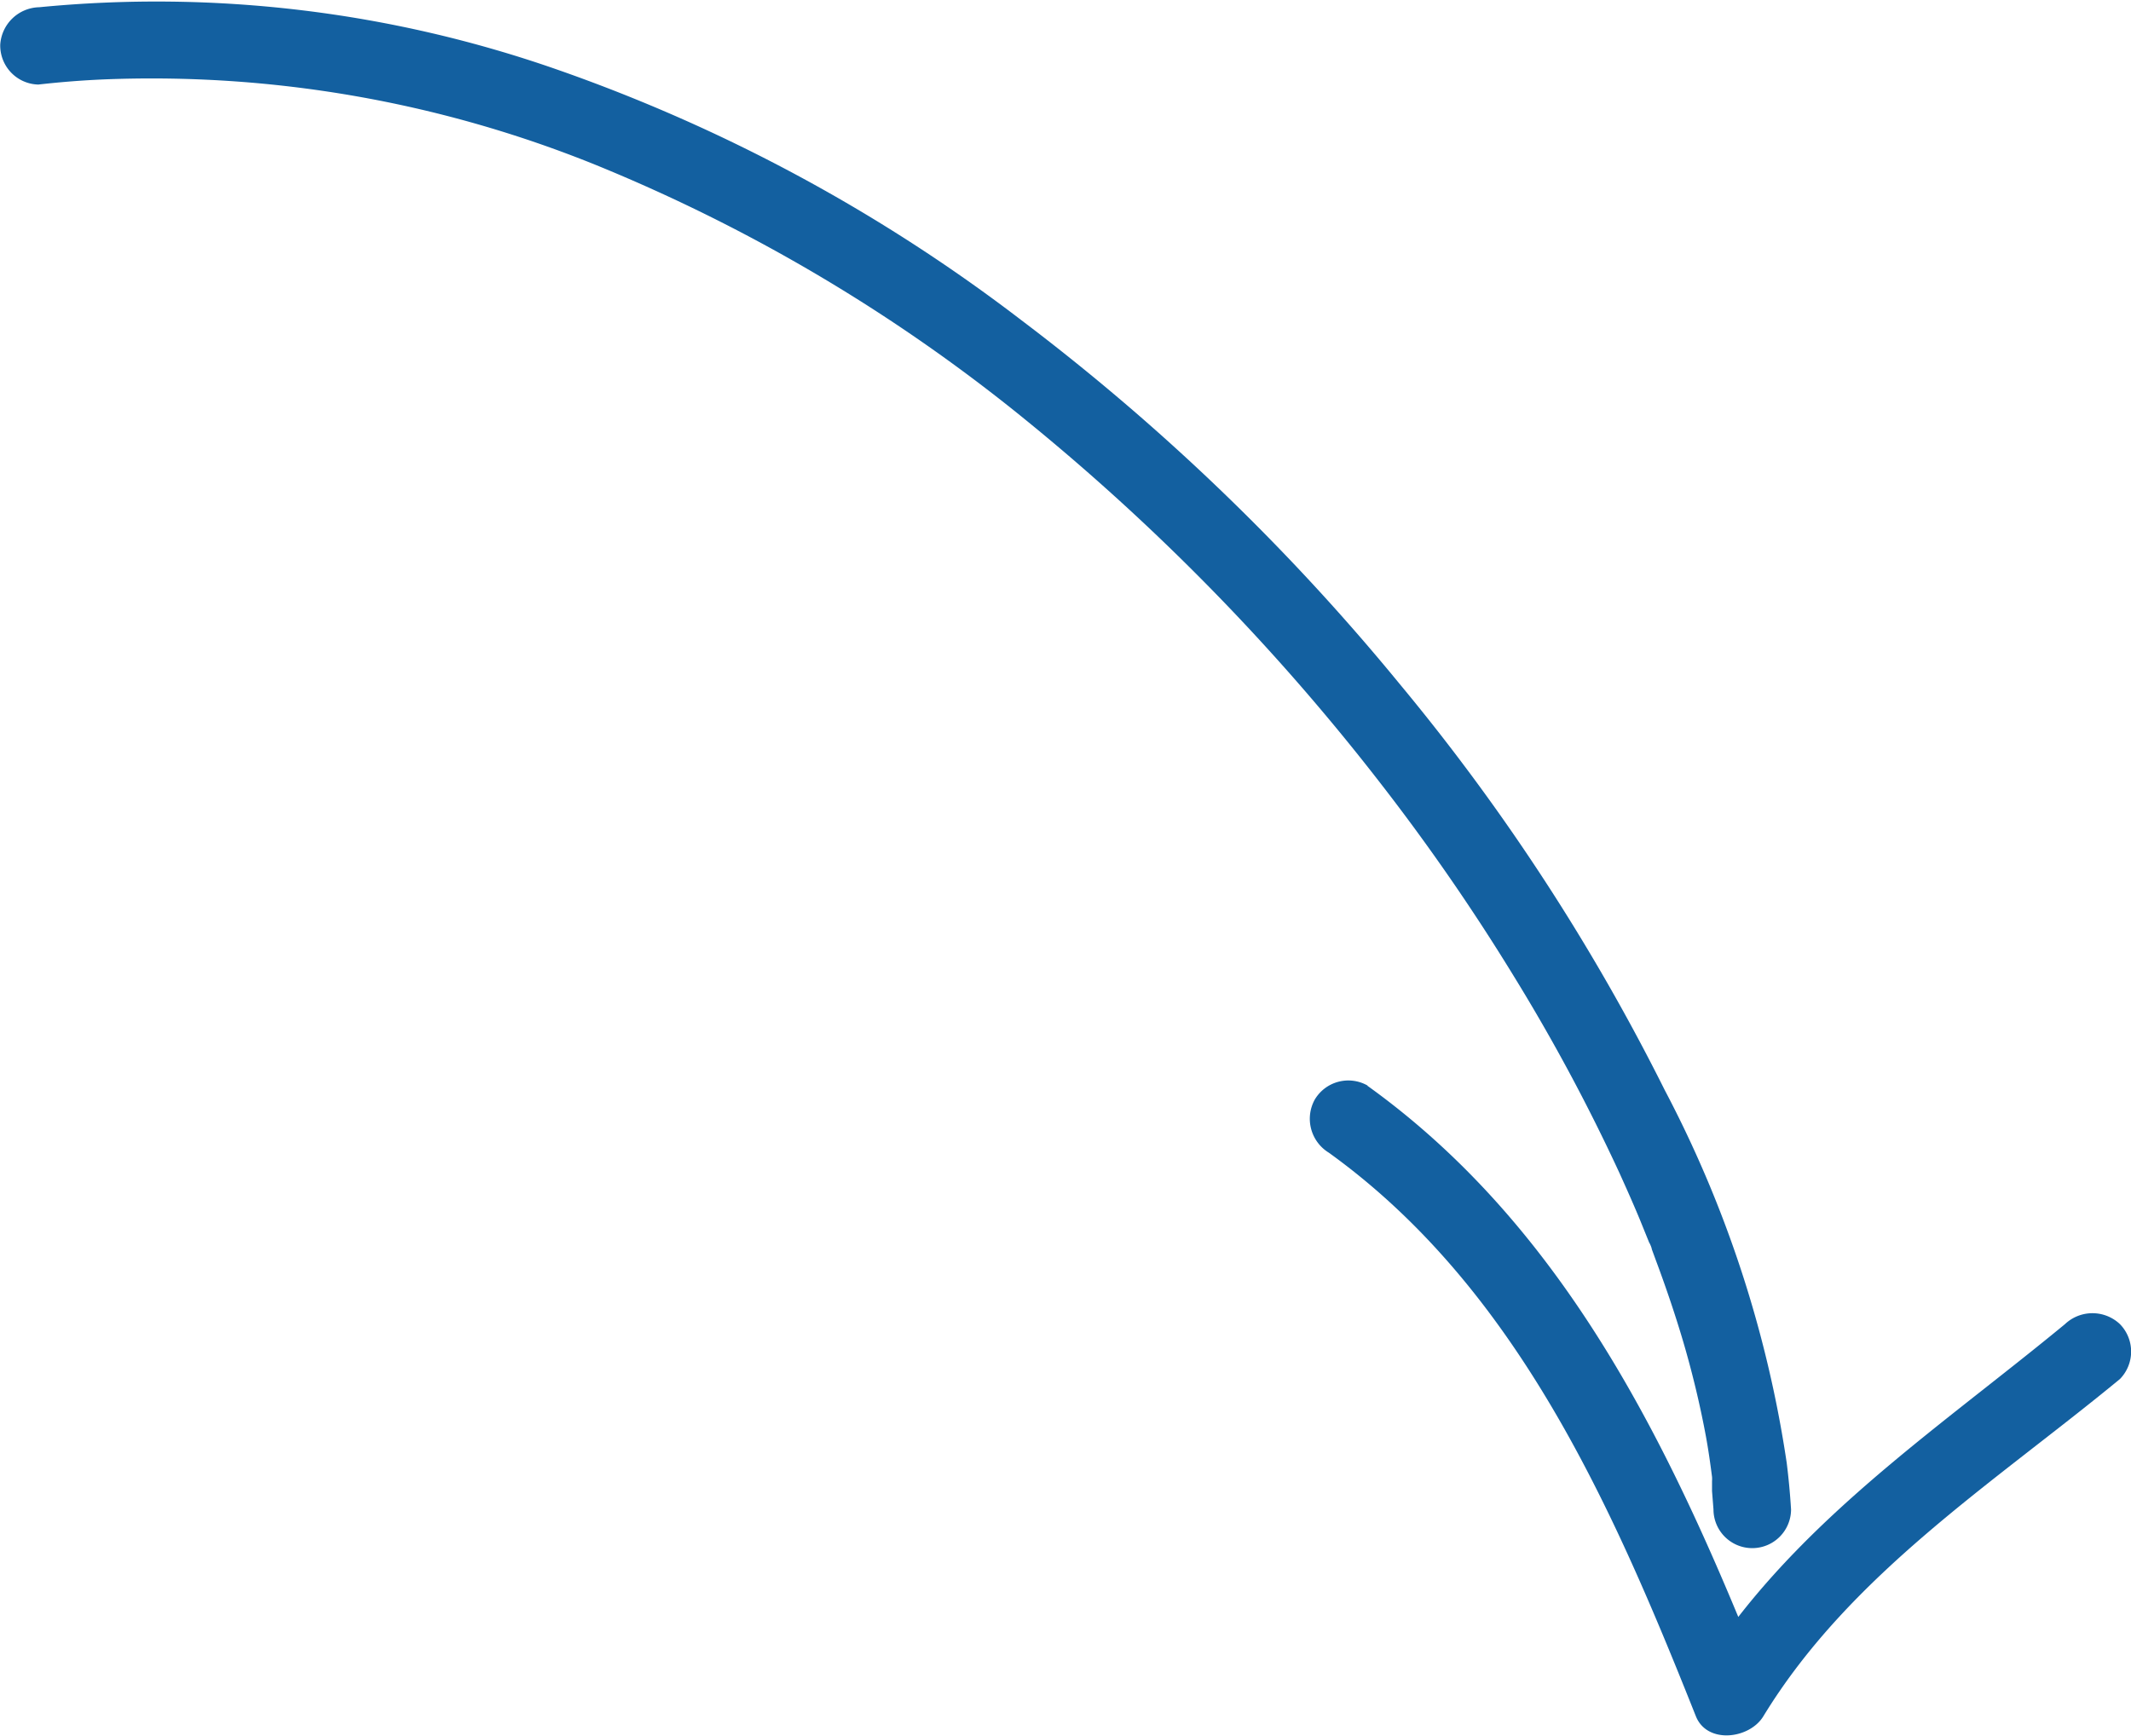
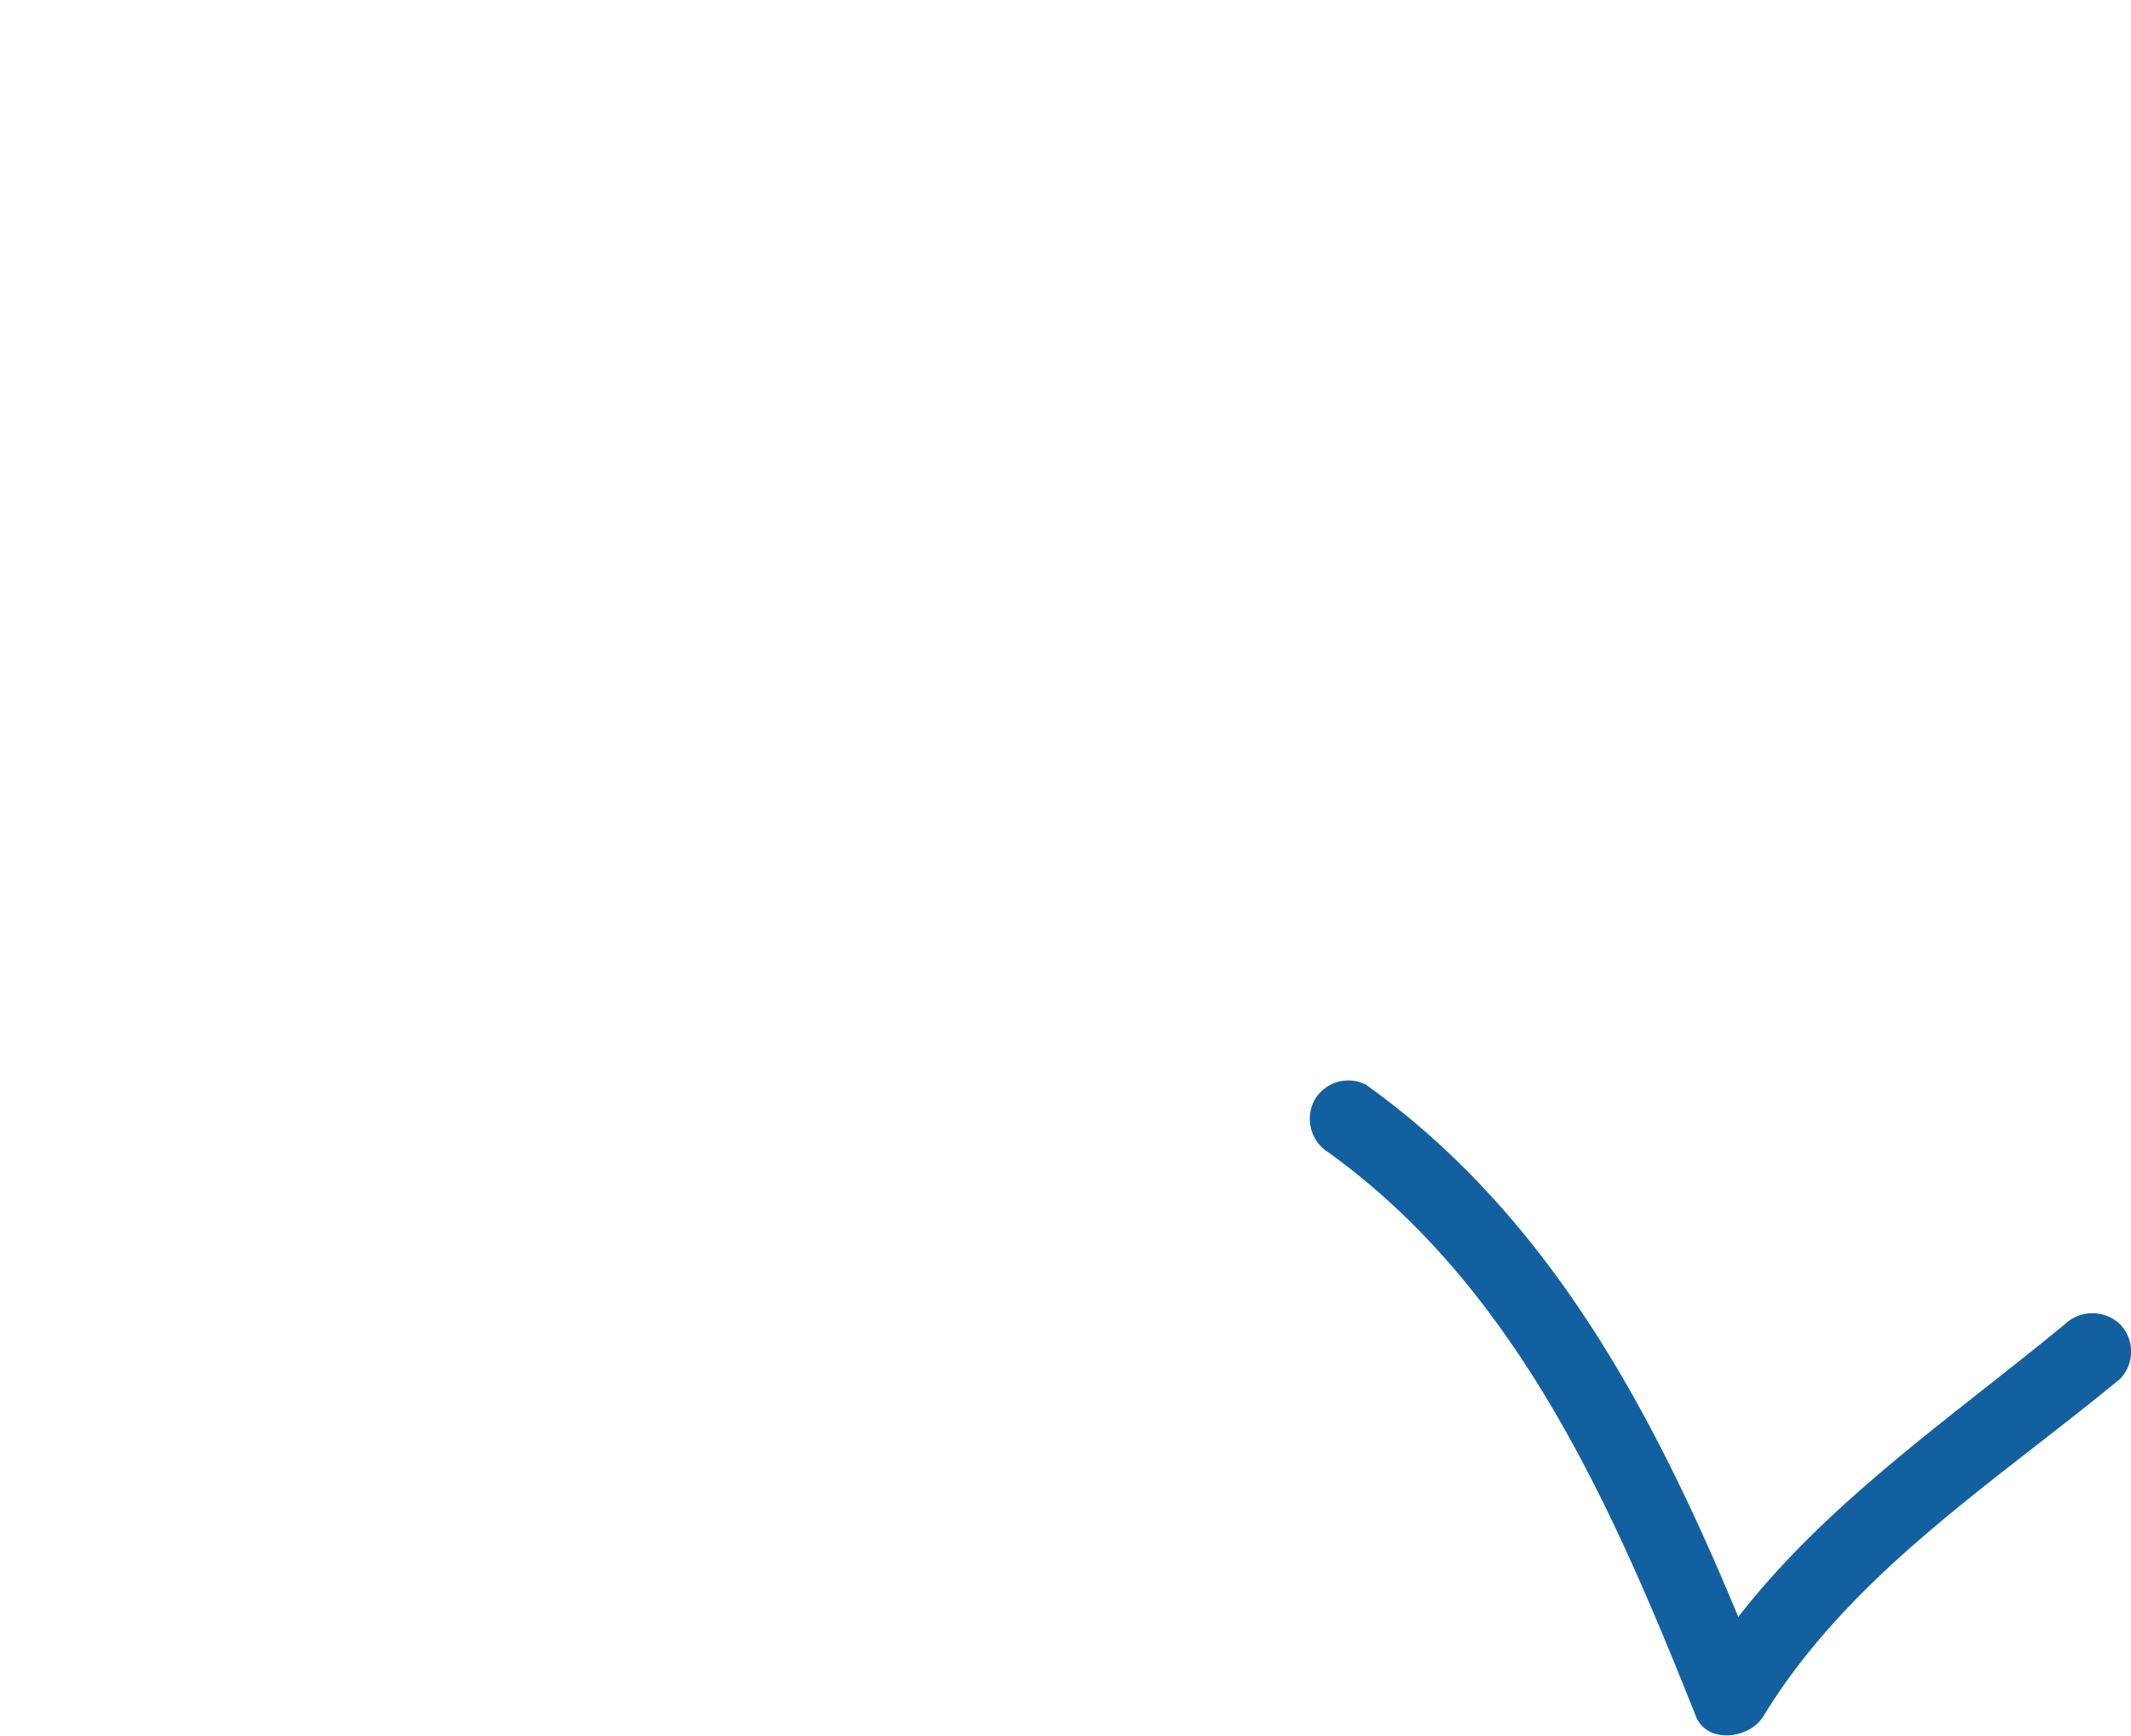
<svg xmlns="http://www.w3.org/2000/svg" id="Layer_1" data-name="Layer 1" viewBox="0 0 88.45 72.07">
  <defs>
    <style>.cls-1{fill:#1360a0;}</style>
  </defs>
  <title>arrow_pointing</title>
-   <path class="cls-1" d="M57.62,64a50.34,50.34,0,0,1,21.5,2.59,69.2,69.2,0,0,1,19.26,10.4,92.1,92.1,0,0,1,15.71,15.11,87.76,87.76,0,0,1,11,16.86,48.49,48.49,0,0,1,5.06,15.47c.08.64.14,1.28.18,1.93a1.61,1.61,0,0,1-3.22,0l-.06-.76c0-.14,0-.27,0-.41a1.1,1.1,0,0,0,0-.18c0-.23,0,.38,0,0-.07-.55-.15-1.11-.25-1.66-.22-1.19-.5-2.38-.83-3.55s-.78-2.52-1.24-3.75l-.18-.49c0-.08-.17-.42-.07-.18l-.43-1.06c-.27-.65-.56-1.3-.85-1.94a78,78,0,0,0-4.35-8.11,87.74,87.74,0,0,0-5.52-8A92.11,92.11,0,0,0,98.57,81.14,70.25,70.25,0,0,0,80.7,70.54,49.11,49.11,0,0,0,60.22,67q-1.32.06-2.64.21A1.62,1.62,0,0,1,56,65.55,1.66,1.66,0,0,1,57.62,64" transform="translate(-55.99 -63.7)" />
  <path class="cls-1" d="M112.74,108.77c8.36,6,12.74,15.31,16.44,24.62l-2.81,0c3.78-6.23,9.84-10.19,15.33-14.72a1.66,1.66,0,0,1,2.28,0,1.63,1.63,0,0,1,0,2.28c-5.24,4.32-11.2,8.1-14.8,14-.57.94-2.33,1.17-2.8,0-3.45-8.67-7.43-17.78-15.24-23.4a1.65,1.65,0,0,1-.58-2.2,1.62,1.62,0,0,1,2.2-.58" transform="translate(-55.99 -63.7)" />
</svg>